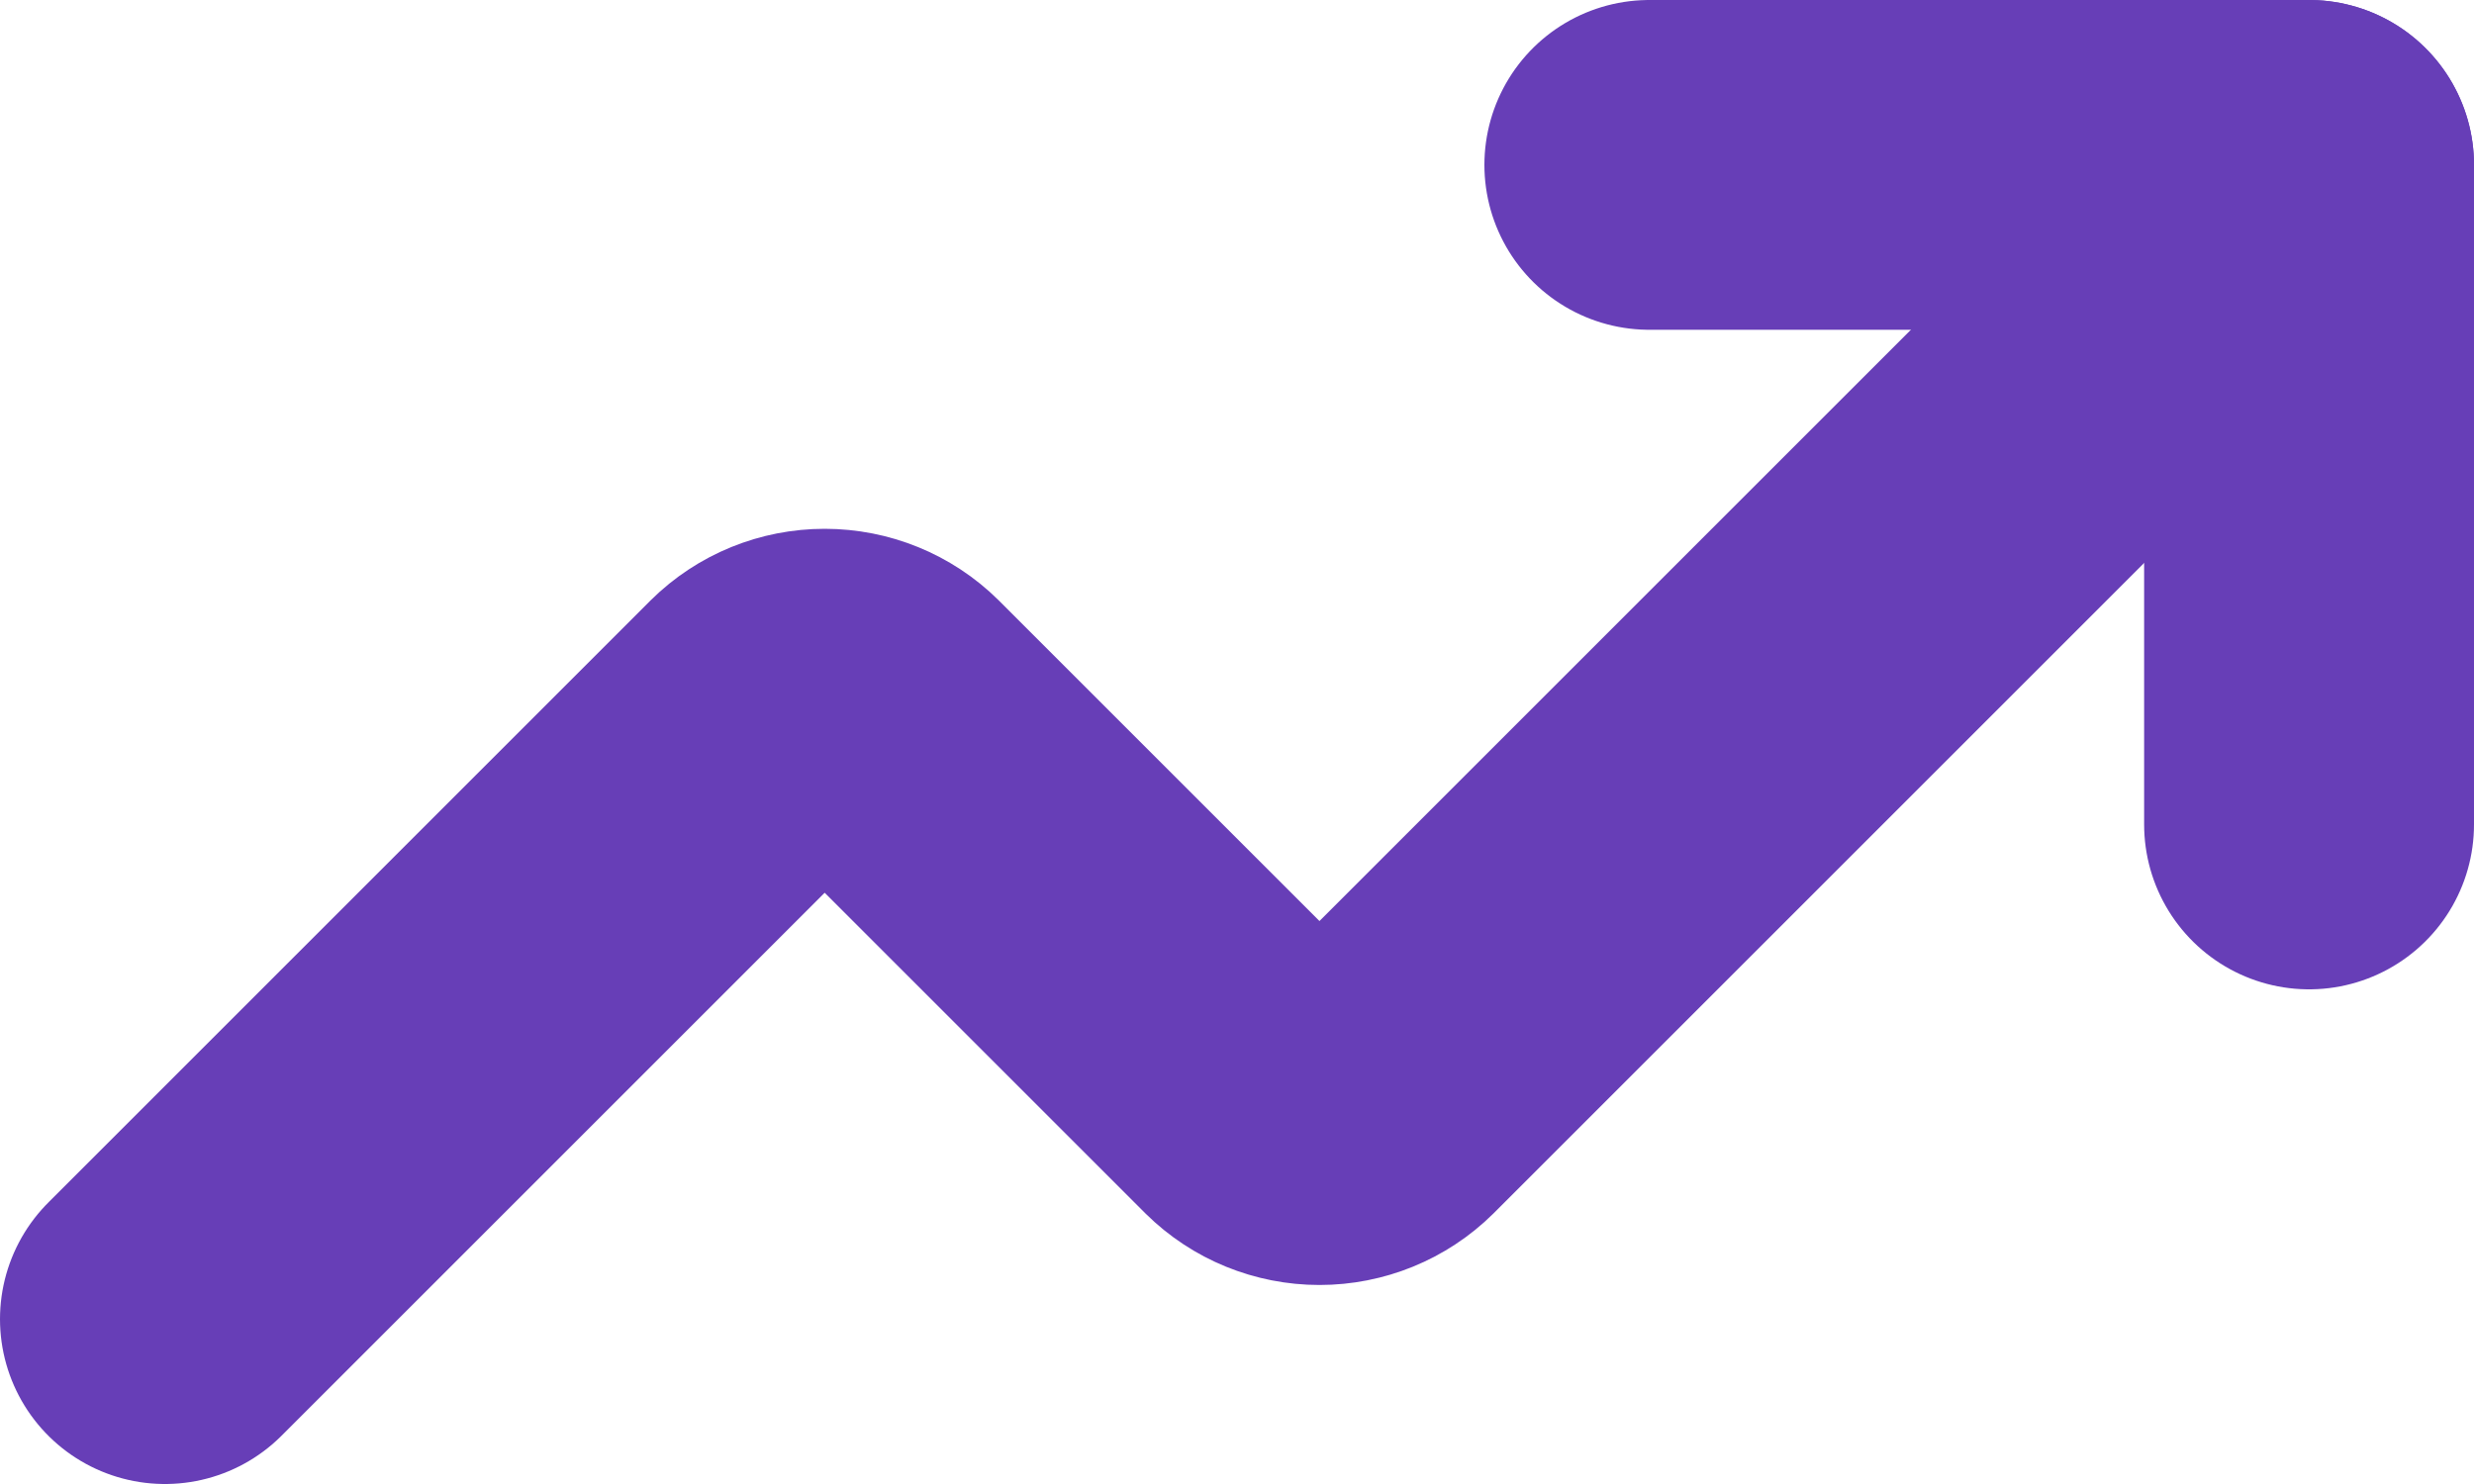
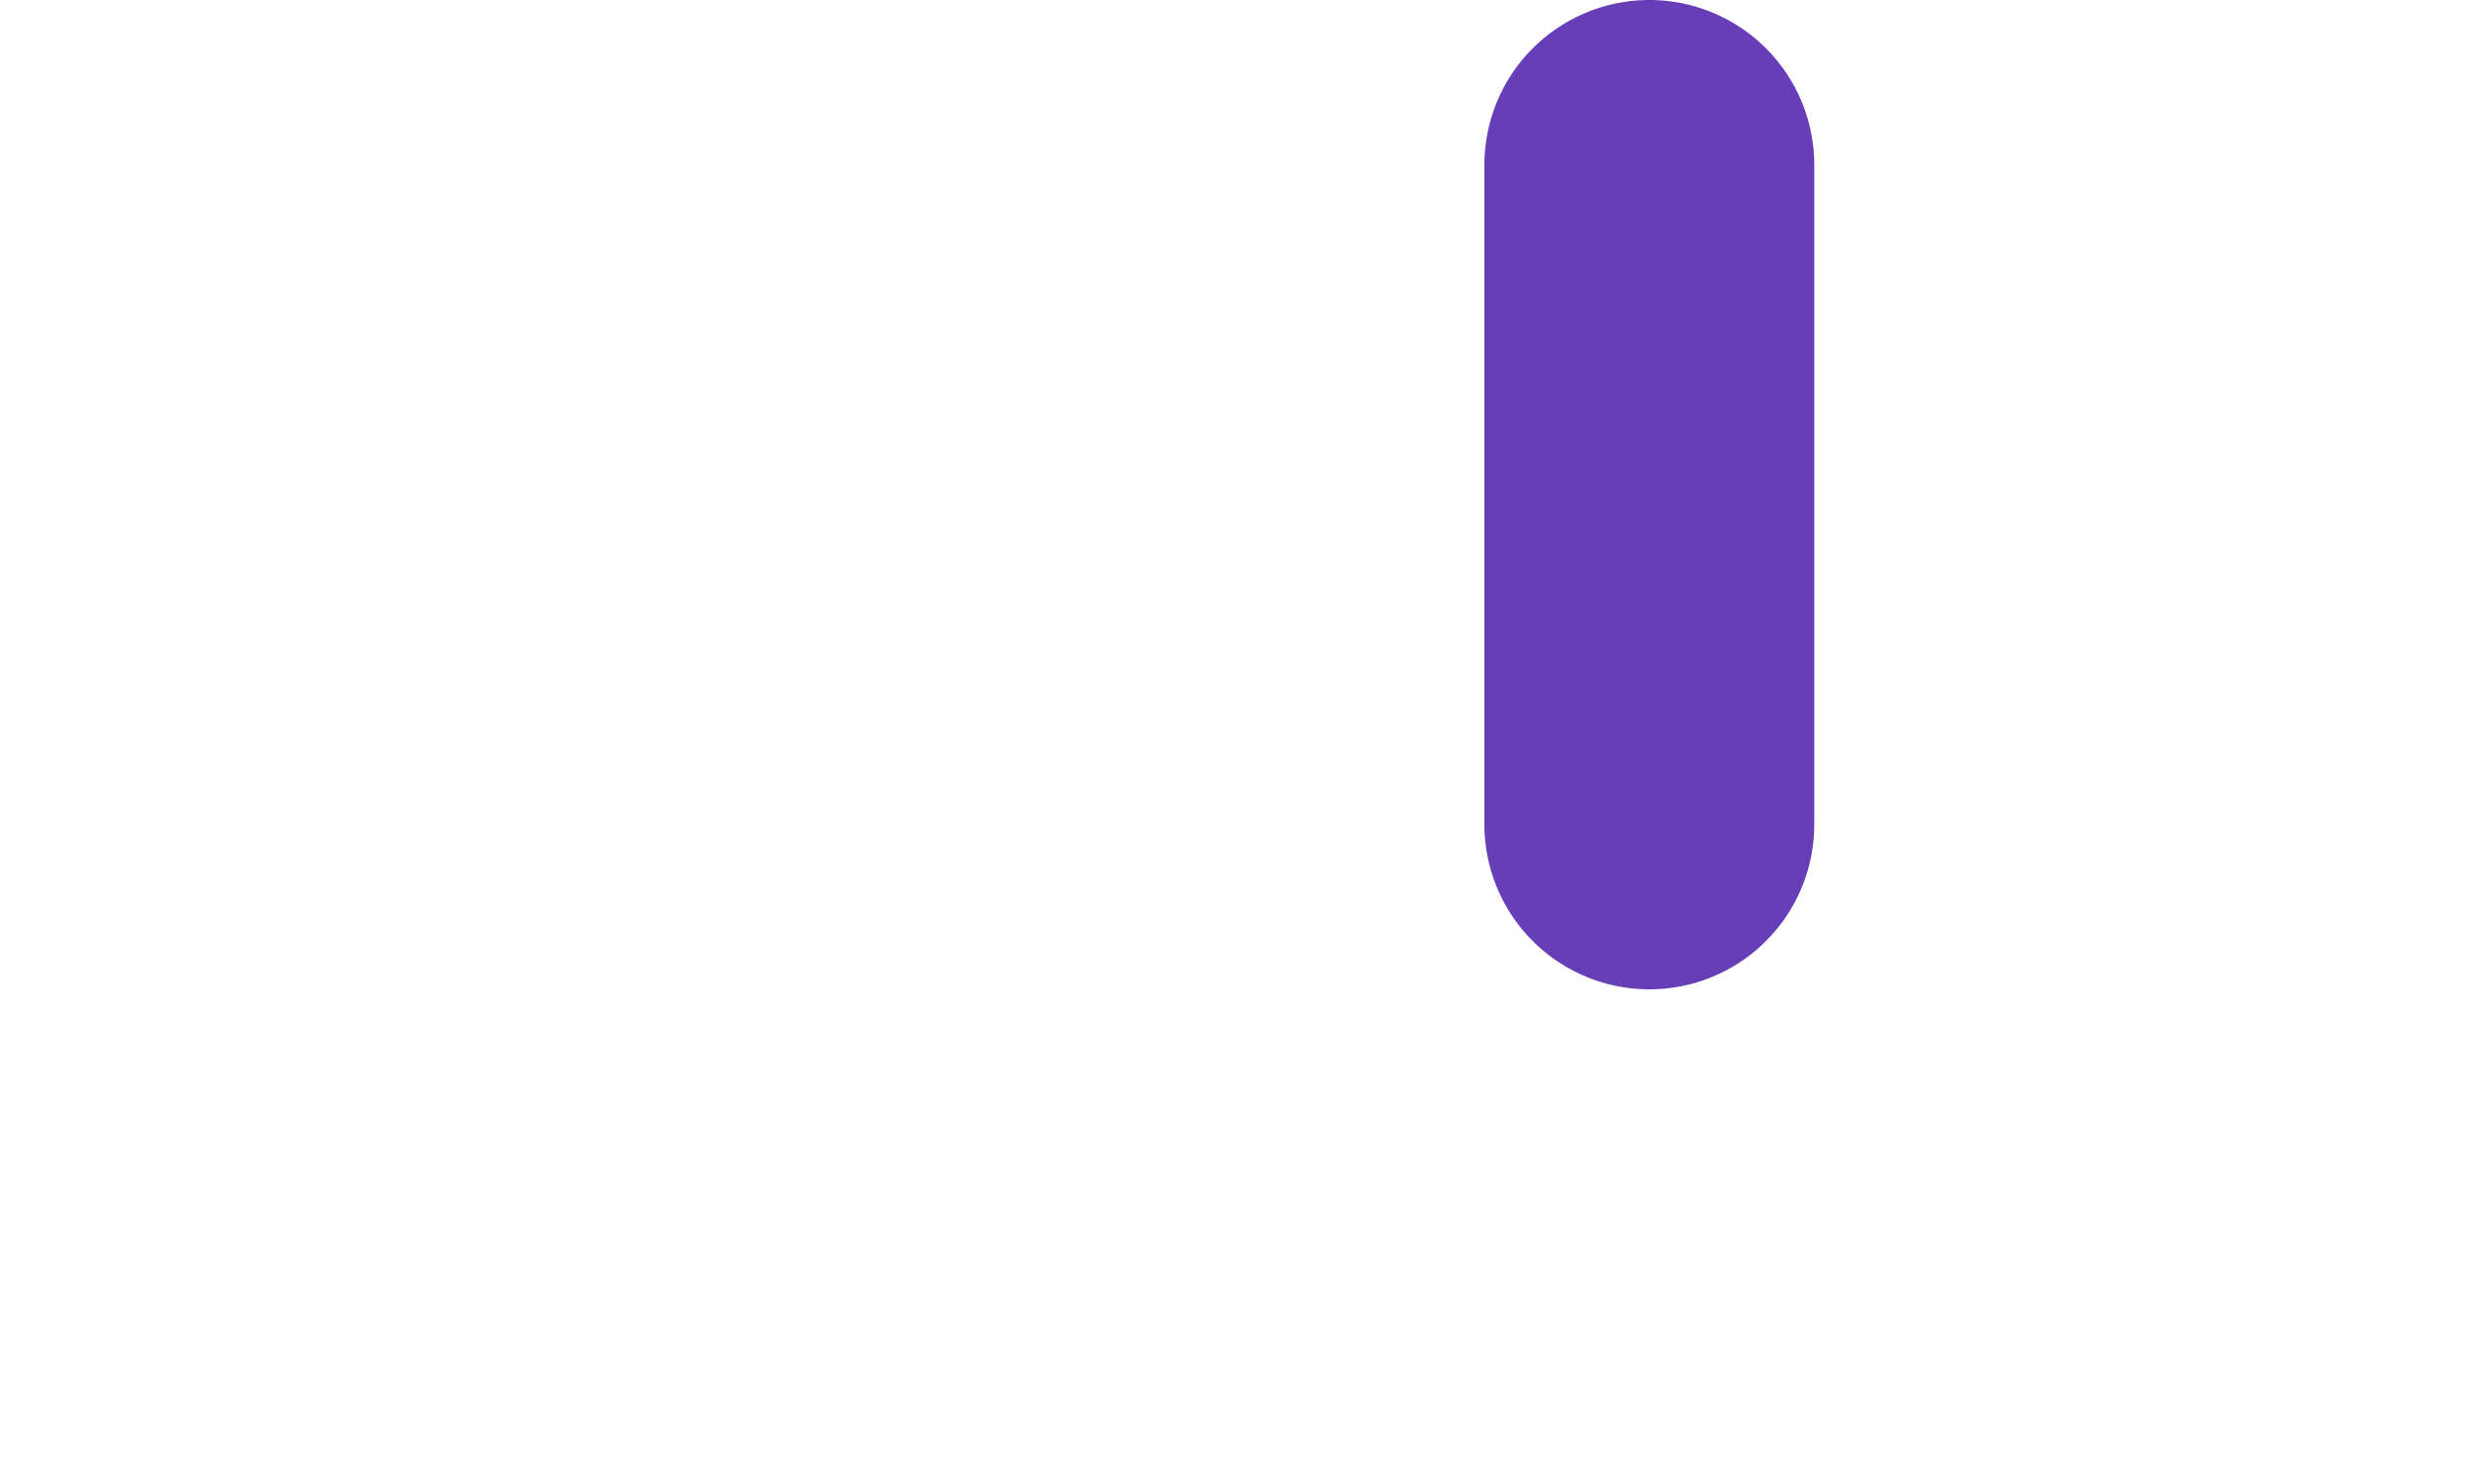
<svg xmlns="http://www.w3.org/2000/svg" width="15" height="9" viewBox="0 0 15 9" fill="none">
-   <path d="M10 1H14V5" stroke="#673EB7" stroke-width="2" stroke-linecap="round" stroke-linejoin="round" />
-   <path d="M14 1L8.35 6.65C8.257 6.742 8.131 6.793 8 6.793C7.869 6.793 7.743 6.742 7.65 6.65L5.35 4.35C5.257 4.258 5.131 4.207 5 4.207C4.869 4.207 4.743 4.258 4.65 4.35L1 8" stroke="#673EB7" stroke-width="2" stroke-linecap="round" stroke-linejoin="round" />
+   <path d="M10 1V5" stroke="#673EB7" stroke-width="2" stroke-linecap="round" stroke-linejoin="round" />
</svg>